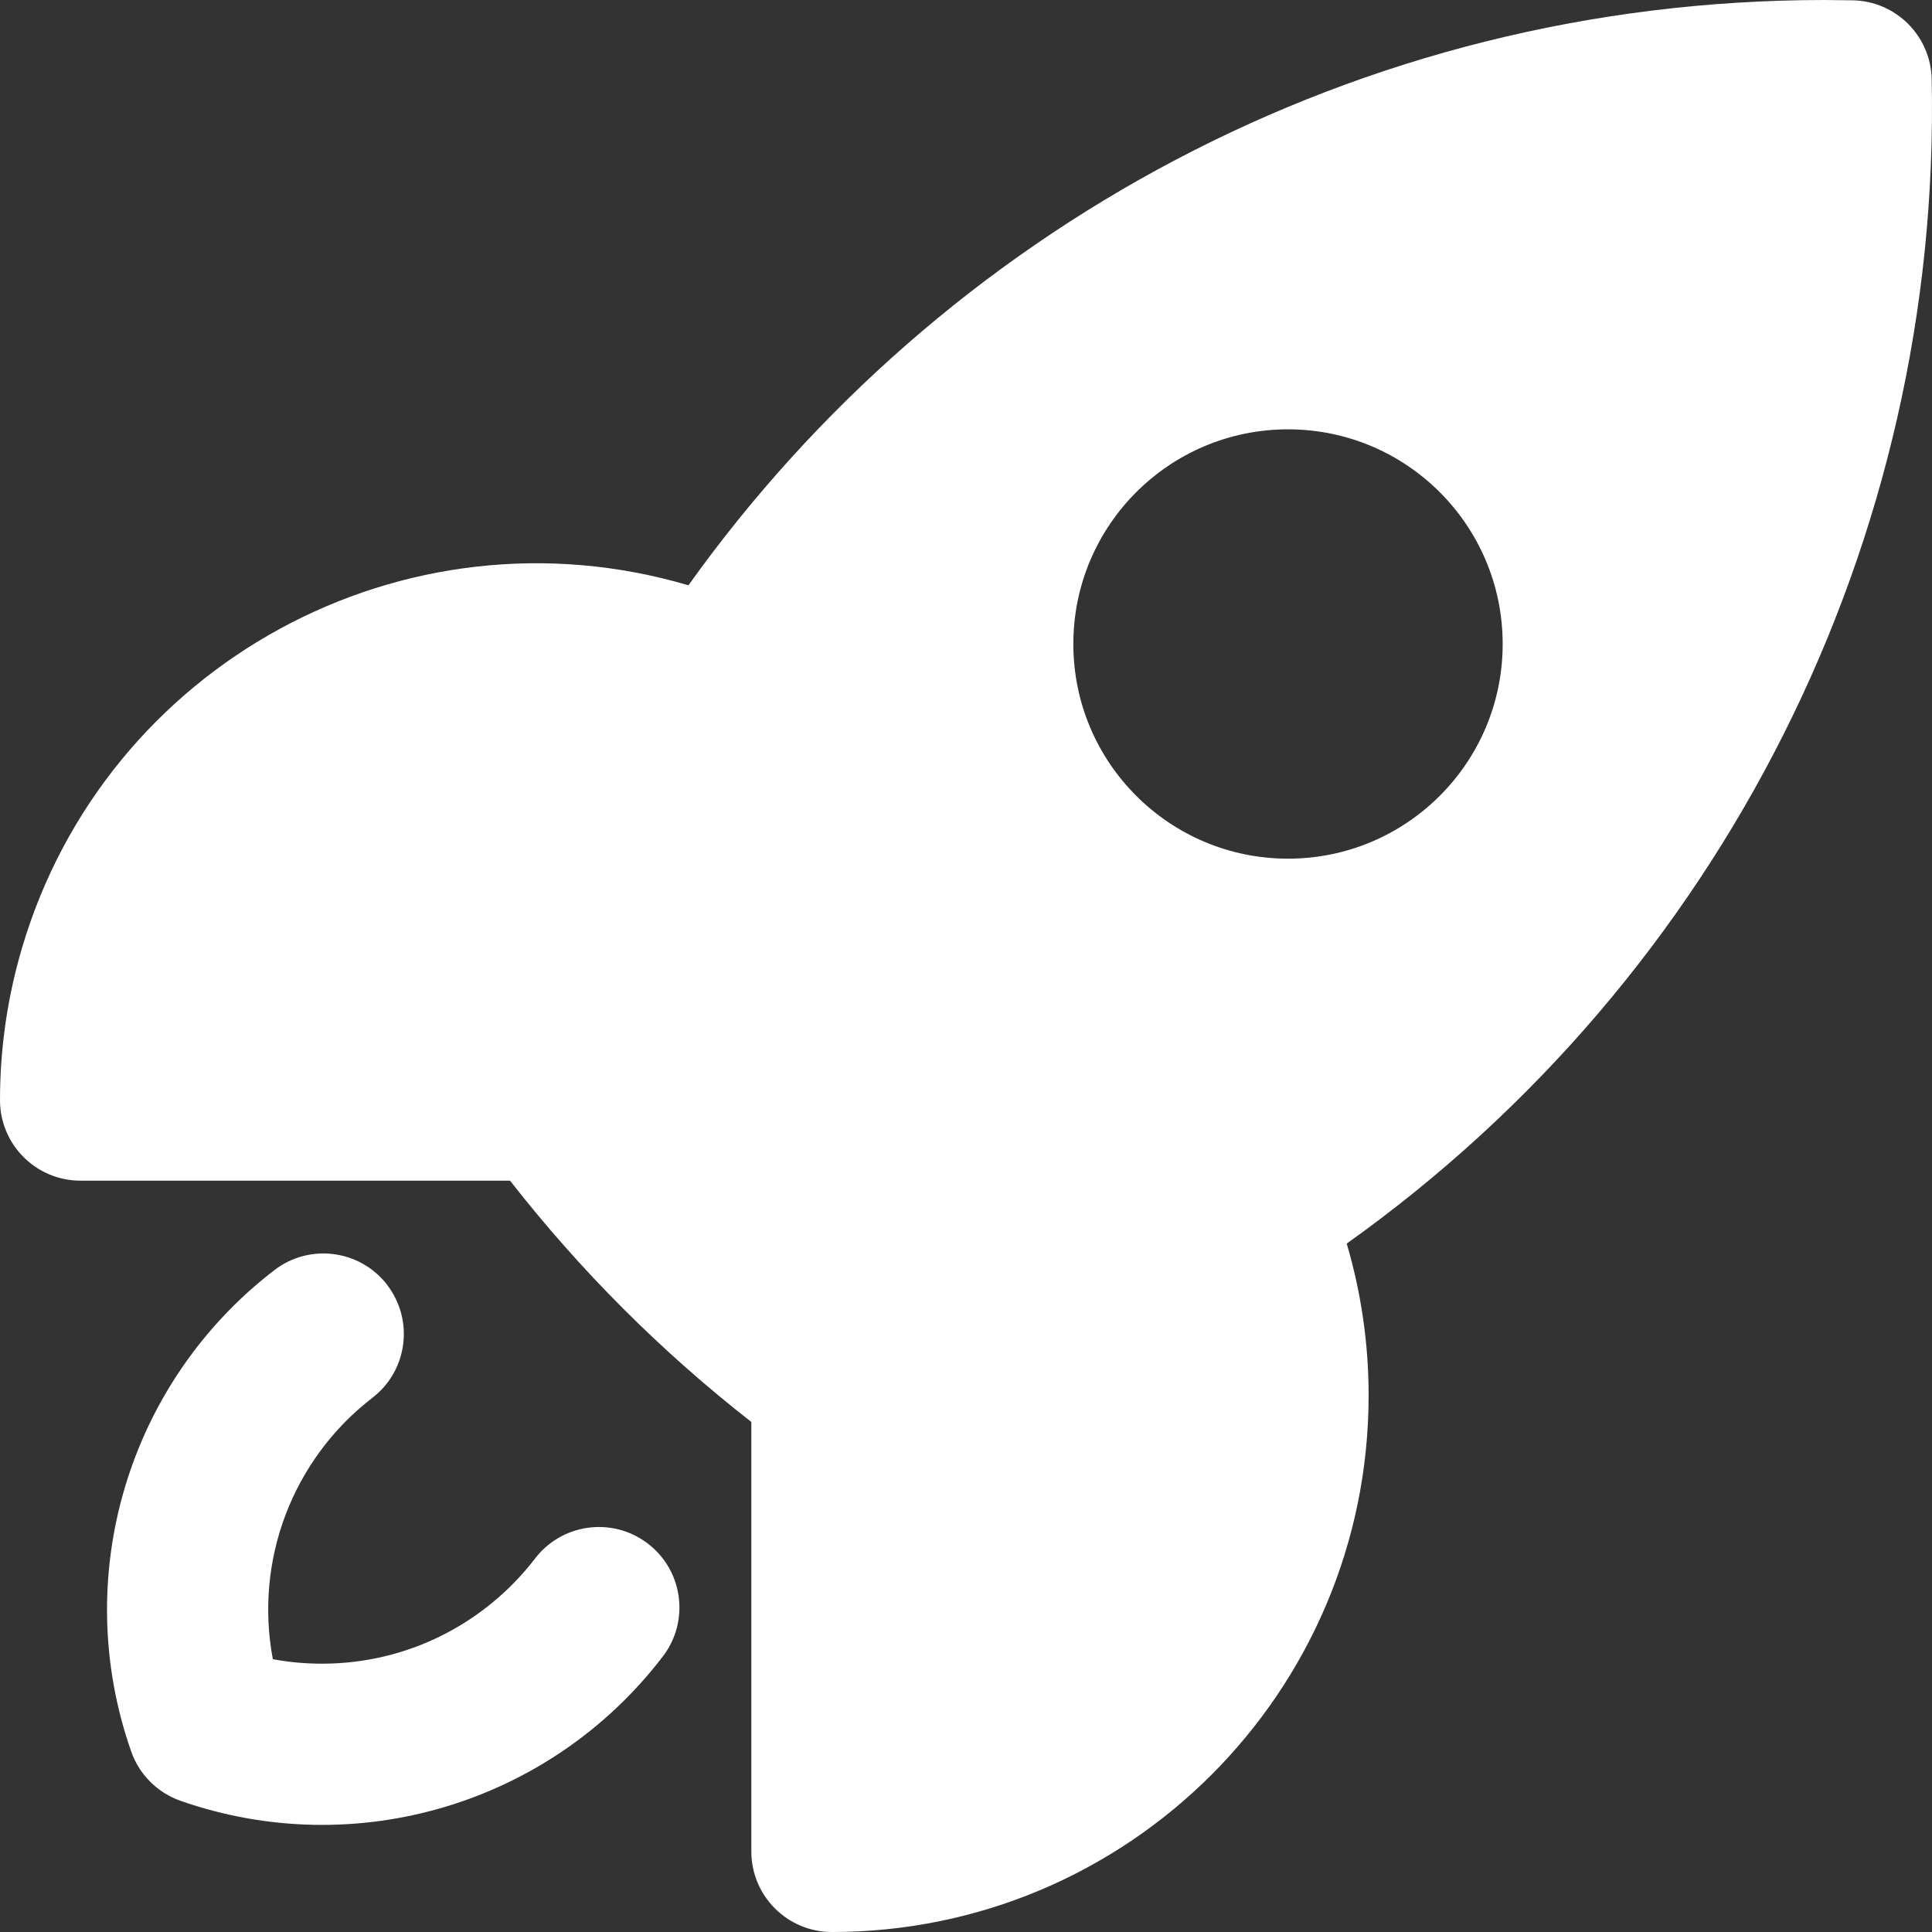
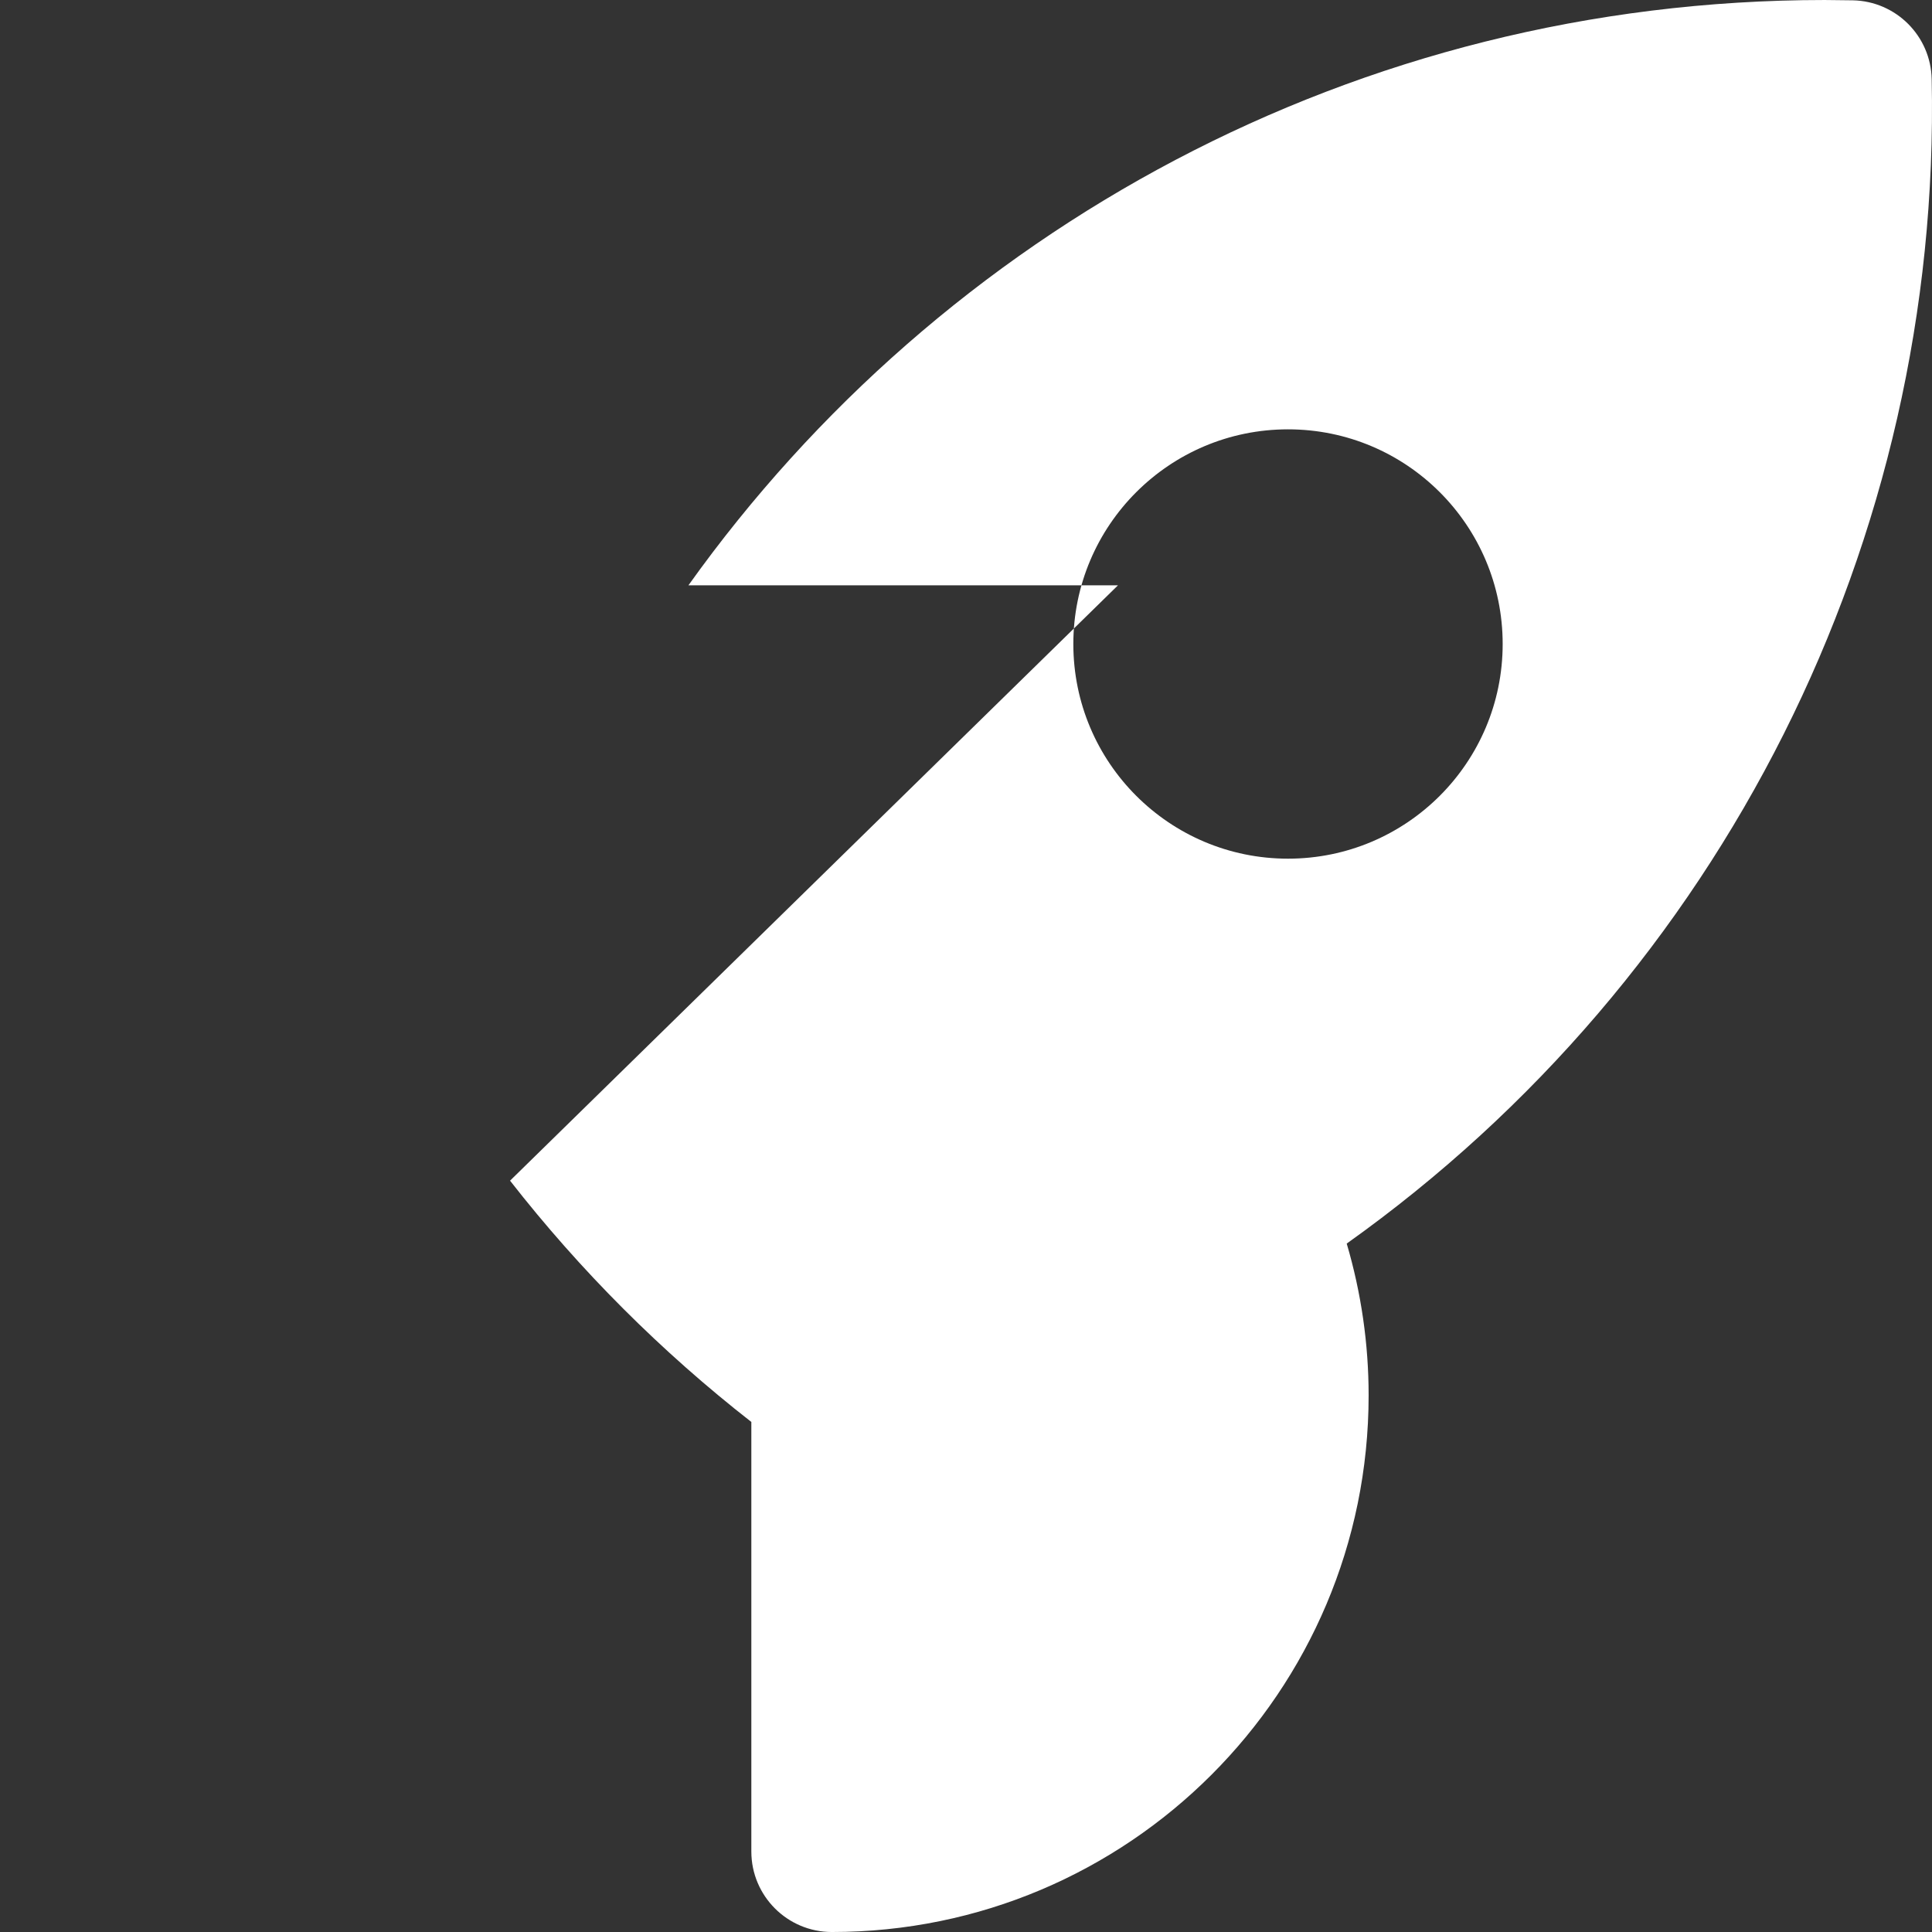
<svg xmlns="http://www.w3.org/2000/svg" id="Layer_2" data-name="Layer 2" viewBox="0 0 1999.99 2000">
  <rect x="0" y="0" width="1999.99" height="2000" fill="#333333" stroke="none" />
  <defs>
    <style>
      .cls-1 {
        fill: #fff;
        fill-rule: evenodd;
      }
    </style>
  </defs>
  <g id="Layer_1-2" data-name="Layer 1">
    <g>
-       <path class="cls-1" d="M400.67,1330c28.08,36.37,21.42,88.62-14.89,116.78-82.75,63.55-122.7,168.25-103.33,270.78,16.44,3.11,33.41,4.67,50.89,4.67,89.44,0,168.89-42.22,219.89-108,27.53-36.88,79.75-44.46,116.63-16.92,36.88,27.53,44.46,79.75,16.92,116.63-.58.78-1.17,1.54-1.78,2.29-116.78,151.47-317.45,211.11-498,148-23.99-8.37-42.85-27.23-51.22-51.22-63.29-180.55-3.62-381.32,148-498,36.39-28.16,88.72-21.49,116.89,14.89" />
-       <path class="cls-1" d="M528,1222.22c72.73,93.16,156.61,177.05,249.78,249.78v444.67c0,46,37.33,83.33,83.33,83.33,306.82.07,555.61-248.61,555.68-555.43.01-53.23-7.63-106.18-22.68-157.23,388.88-276.81,615.61-728.1,605.56-1205.33-.89-44.73-36.94-80.78-81.67-81.67l-29.11-.33c-485.11,0-914.44,239.22-1176.22,605.89C418.37,519.12,109.45,687.35,22.68,981.65,7.63,1032.71-.01,1085.66,0,1138.89,0,1184.89,37.33,1222.22,83.33,1222.22h444.67ZM1333.33,888.89c122.73,0,222.22-99.49,222.22-222.22s-99.49-222.22-222.22-222.22-222.22,99.49-222.22,222.22,99.49,222.22,222.22,222.22" />
+       <path class="cls-1" d="M528,1222.22c72.73,93.16,156.61,177.05,249.78,249.78v444.67c0,46,37.33,83.33,83.33,83.33,306.82.07,555.61-248.61,555.68-555.43.01-53.23-7.63-106.18-22.68-157.23,388.88-276.81,615.61-728.1,605.56-1205.33-.89-44.73-36.94-80.78-81.67-81.67l-29.11-.33c-485.11,0-914.44,239.22-1176.22,605.89h444.67ZM1333.33,888.89c122.73,0,222.22-99.49,222.22-222.22s-99.49-222.22-222.22-222.22-222.22,99.49-222.22,222.22,99.49,222.22,222.22,222.22" />
    </g>
  </g>
</svg>